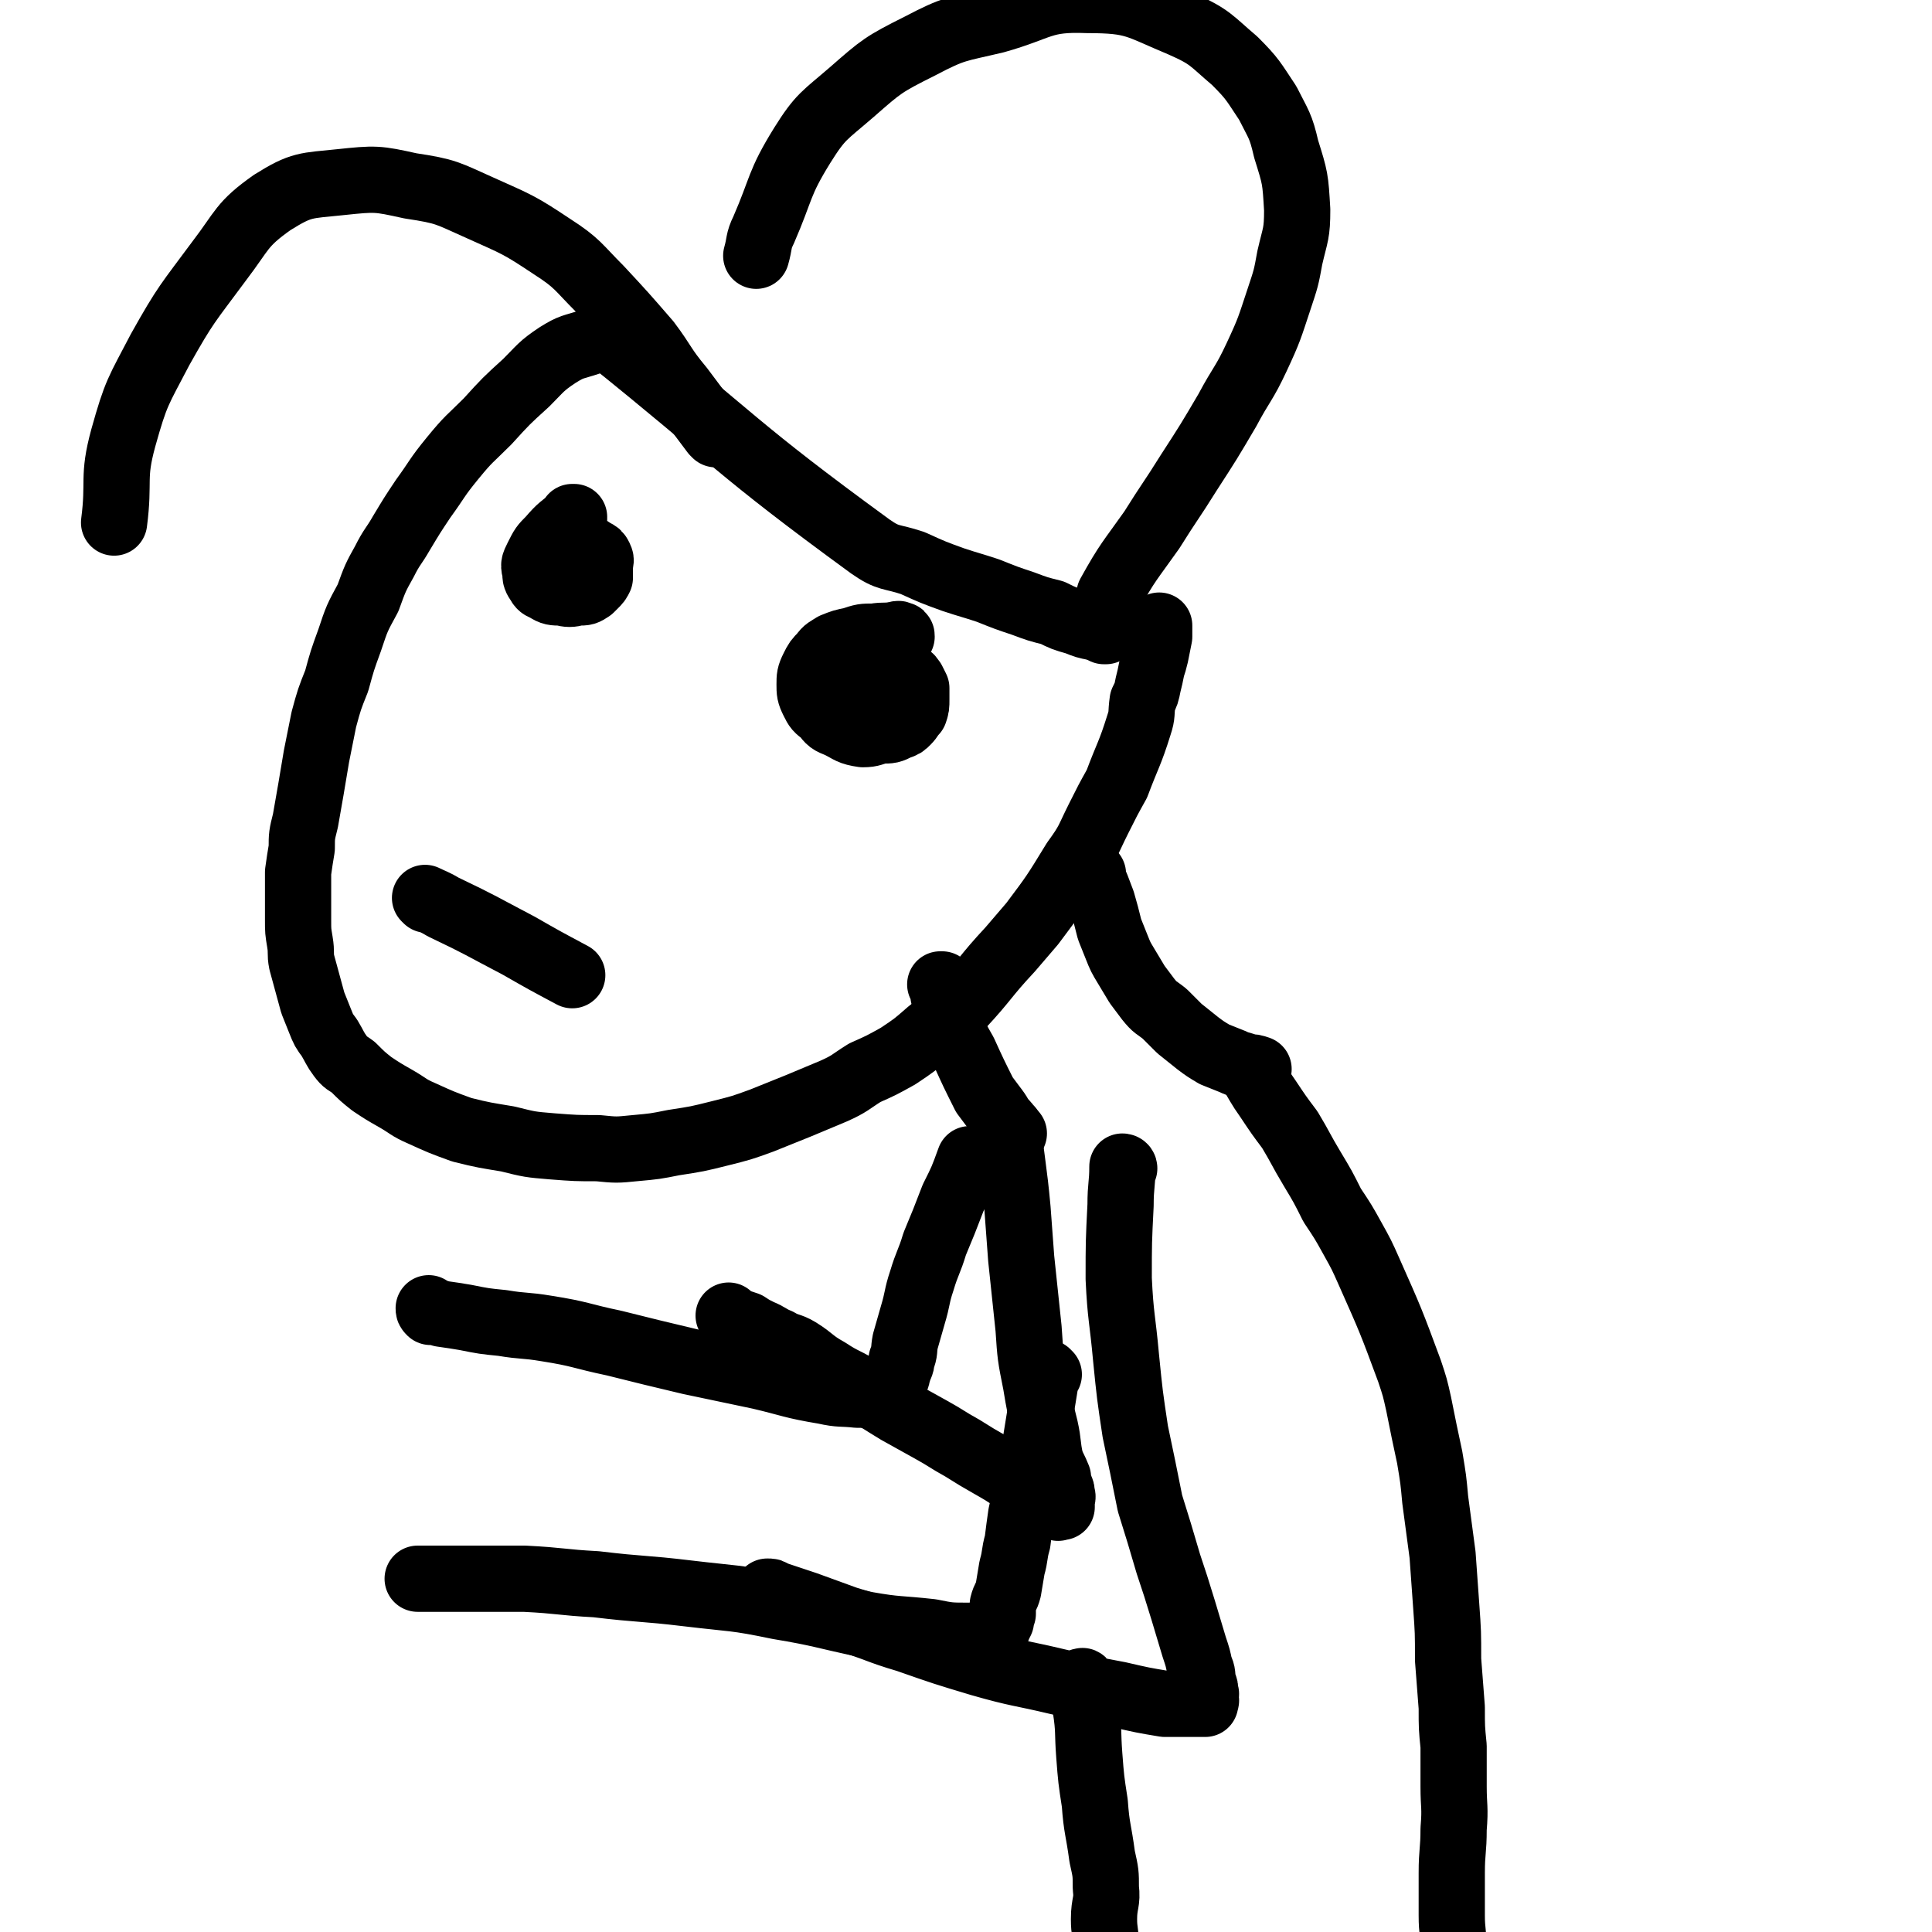
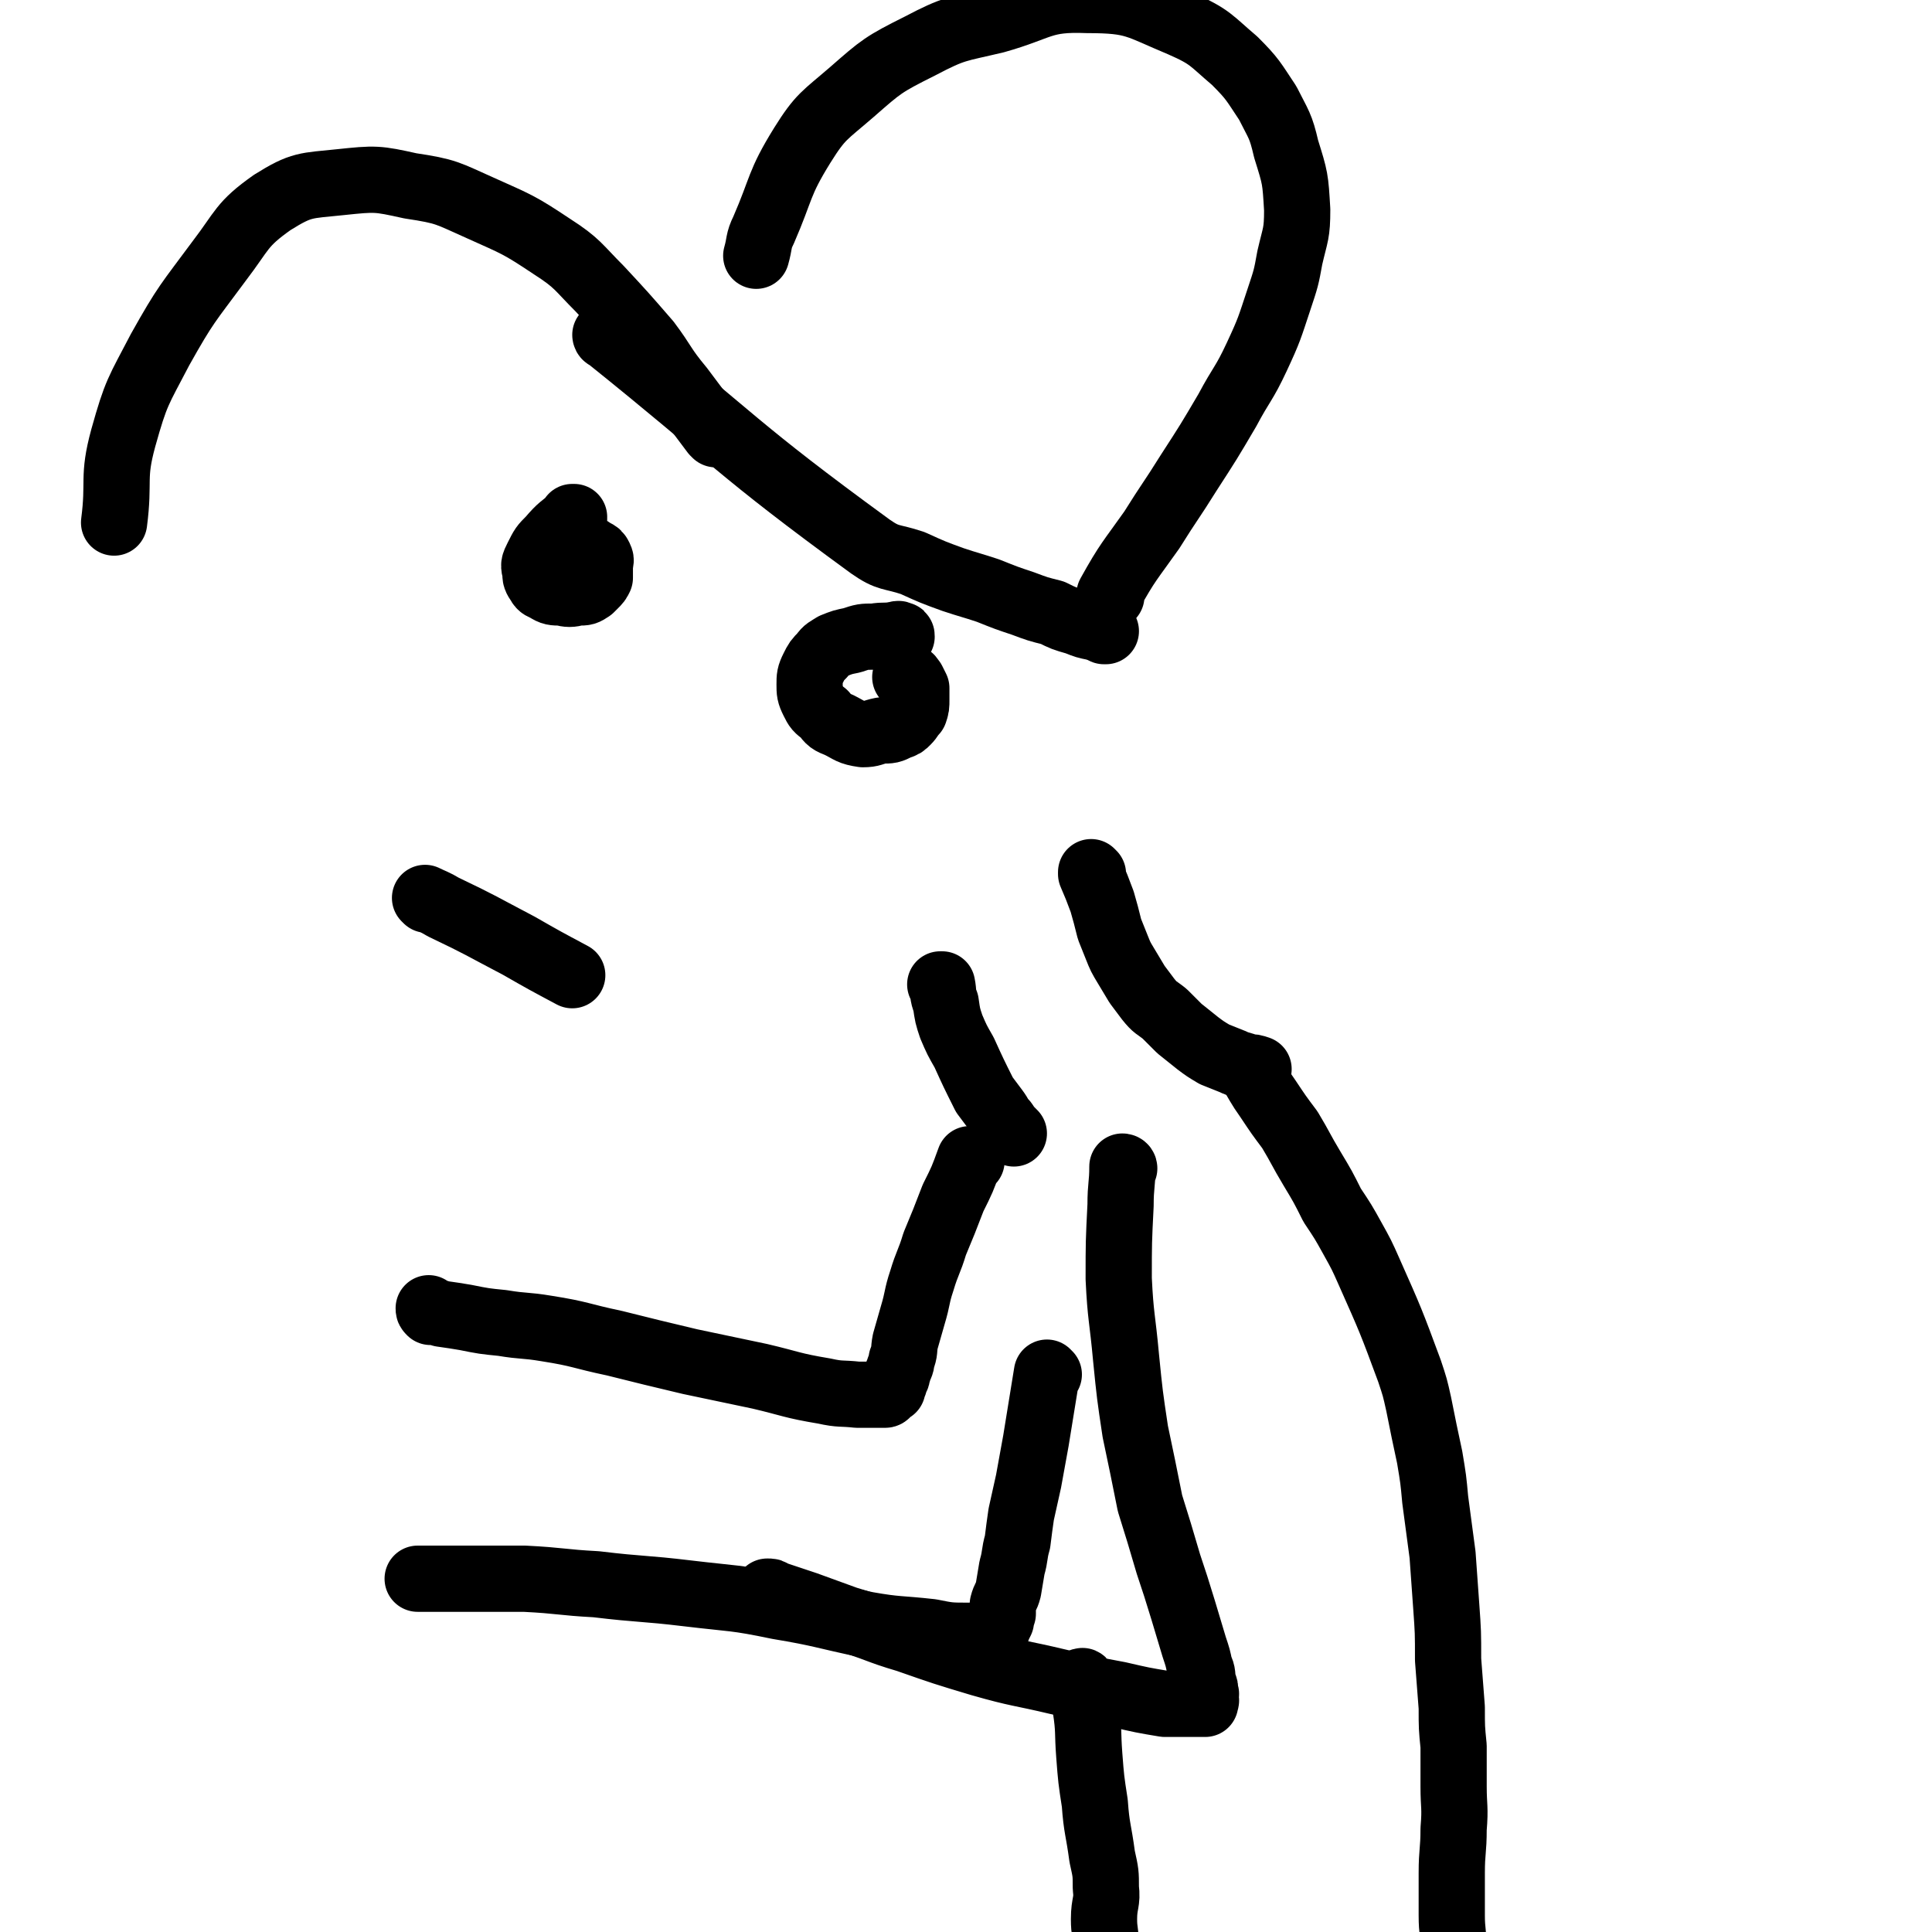
<svg xmlns="http://www.w3.org/2000/svg" viewBox="0 0 1050 1050" version="1.1">
  <g fill="none" stroke="#000000" stroke-width="36" stroke-linecap="round" stroke-linejoin="round">
    <path d="M330,183c0,0 -1,-1 -1,-1 0,0 0,1 1,1 71,57 69,60 143,114 10,7 11,5 23,9 11,5 11,5 22,9 9,3 10,3 19,6 10,4 10,4 19,7 8,3 8,3 16,5 6,3 6,3 13,5 5,2 5,2 10,3 3,1 3,1 5,2 1,0 1,0 1,0 " />
-     <path d="M331,182c0,0 -1,-1 -1,-1 0,0 1,1 1,1 -5,2 -6,1 -11,4 -9,3 -9,2 -17,7 -9,6 -9,7 -17,15 -11,10 -11,10 -21,21 -10,10 -10,9 -19,20 -9,11 -8,11 -16,22 -6,9 -6,9 -12,19 -4,7 -5,7 -9,15 -5,9 -5,9 -9,20 -6,11 -6,11 -10,23 -4,11 -4,11 -7,22 -4,10 -4,10 -7,21 -2,10 -2,10 -4,20 -3,18 -3,18 -6,35 -2,8 -2,8 -2,15 -1,6 -1,6 -2,13 0,6 0,6 0,13 0,6 0,6 0,13 0,6 0,6 1,12 1,6 0,6 1,11 3,11 3,11 6,22 2,5 2,5 4,10 2,5 2,5 5,9 3,5 3,6 6,10 3,4 3,3 7,6 5,5 5,5 10,9 6,4 6,4 13,8 7,4 7,5 14,8 11,5 11,5 22,9 12,3 13,3 25,5 12,3 12,3 24,4 13,1 13,1 25,1 10,1 10,1 20,0 11,-1 11,-1 21,-3 13,-2 13,-2 25,-5 12,-3 12,-3 23,-7 20,-8 20,-8 39,-16 9,-4 9,-5 17,-10 9,-4 9,-4 18,-9 9,-6 9,-6 17,-13 9,-7 9,-7 17,-14 14,-15 13,-16 27,-31 6,-7 6,-7 12,-14 12,-16 12,-16 23,-34 8,-11 7,-11 13,-23 5,-10 5,-10 10,-19 6,-16 7,-16 12,-32 2,-6 1,-6 2,-13 2,-4 2,-4 3,-9 1,-4 1,-4 2,-9 1,-3 1,-3 2,-7 1,-5 1,-5 2,-10 0,-1 0,-1 0,-2 0,-2 0,-2 0,-3 0,0 0,0 0,-1 " />
    <path d="M312,282c0,0 -1,-1 -1,-1 0,0 0,0 1,0 0,0 0,0 0,0 -7,6 -7,5 -13,12 -4,4 -4,4 -7,10 -2,4 -2,4 -1,8 0,3 0,3 2,6 1,2 2,2 4,3 3,2 4,2 8,2 4,1 5,1 9,0 4,0 4,0 7,-2 1,-1 1,-1 2,-2 2,-2 2,-2 3,-4 0,-3 0,-3 0,-6 0,-3 1,-3 0,-5 -1,-2 -1,-2 -3,-3 -2,-1 -2,-2 -5,-2 -3,-1 -4,-2 -7,-1 -3,0 -3,1 -6,2 -2,1 -2,1 -4,1 -1,0 -1,0 -1,0 " />
    <path d="M490,346c0,-1 0,-1 -1,-1 -1,-1 -1,0 -3,0 -5,1 -5,0 -11,1 -6,0 -6,0 -12,2 -5,1 -5,1 -10,3 -3,2 -4,2 -6,5 -3,3 -3,3 -5,7 -2,4 -2,5 -2,9 0,4 0,5 2,9 2,4 2,4 6,7 3,4 3,4 8,6 6,3 6,4 13,5 5,0 5,-1 10,-2 5,0 5,0 9,-2 3,-1 3,-1 5,-3 2,-2 2,-3 4,-5 1,-3 1,-3 1,-7 0,-3 0,-3 0,-6 -1,-2 -1,-2 -2,-4 -1,-1 -1,-2 -2,-2 -1,-1 -1,0 -2,0 " />
-     <path d="M468,368c0,-1 -1,-1 -1,-1 0,-1 0,0 1,0 0,0 0,0 0,0 0,0 -1,-1 -1,0 -1,4 -1,5 -2,10 -1,4 -1,4 -2,9 0,2 0,2 1,4 0,2 0,2 1,3 0,1 1,2 1,1 0,0 0,0 1,-1 0,-1 -1,-1 0,-1 0,-3 0,-2 1,-5 0,-2 0,-2 0,-4 -1,-3 -1,-3 -1,-5 -1,-1 -1,-1 -2,-3 0,0 0,0 0,-1 " />
    <path d="M594,475c0,0 -1,-1 -1,-1 0,0 0,0 0,1 0,0 0,0 0,0 3,7 3,7 6,15 2,7 2,7 4,15 2,5 2,5 4,10 2,5 2,5 5,10 3,5 3,5 6,10 3,4 3,4 6,8 4,5 4,4 9,8 4,4 4,4 8,8 5,4 5,4 10,8 4,3 4,3 9,6 5,2 5,2 10,4 4,2 4,1 8,3 3,0 3,0 6,1 0,0 0,0 0,0 " />
    <path d="M512,536c0,0 -1,-1 -1,-1 0,0 0,0 1,0 0,0 0,0 0,0 1,5 0,5 2,10 1,7 1,7 3,13 3,7 3,7 7,14 5,11 5,11 11,23 3,4 3,4 6,8 3,4 2,4 5,7 2,3 2,3 4,5 1,1 1,1 1,1 " />
-     <path d="M549,614c0,-1 -1,-2 -1,-1 2,21 3,22 5,44 1,13 1,13 2,27 2,19 2,19 4,38 1,15 1,15 4,30 2,12 2,12 5,24 2,9 1,9 3,18 2,5 2,4 4,9 0,3 0,3 1,5 1,2 1,2 1,4 1,2 0,2 0,3 0,0 0,0 0,1 0,0 0,0 0,1 0,1 0,1 0,1 0,1 0,1 0,1 0,0 0,0 0,0 0,0 0,0 -1,0 -1,0 -1,1 -1,0 -2,0 -2,0 -3,-1 -2,-1 -2,-1 -4,-2 -3,-2 -3,-2 -7,-5 -5,-3 -5,-3 -10,-7 -6,-4 -6,-4 -13,-8 -7,-4 -7,-4 -15,-9 -9,-5 -8,-5 -17,-10 -9,-5 -9,-5 -18,-10 -10,-6 -9,-6 -19,-11 -9,-6 -10,-5 -19,-11 -9,-5 -8,-6 -16,-11 -5,-3 -6,-2 -11,-5 -5,-2 -5,-3 -10,-5 -4,-2 -4,-2 -7,-4 -3,-1 -3,-1 -6,-2 -1,0 -1,0 -2,-1 -1,0 -1,0 -1,-1 -1,-1 -1,-1 -1,-1 " />
    <path d="M611,635c0,-1 -1,-1 -1,-1 0,0 0,0 0,0 0,10 -1,10 -1,21 -1,20 -1,20 -1,40 1,21 2,21 4,43 2,20 2,20 5,40 4,19 4,19 8,39 5,16 5,16 10,33 4,12 4,12 8,25 3,10 3,10 6,20 2,6 2,6 3,11 2,4 1,4 2,9 1,2 1,2 1,5 1,1 0,1 0,2 0,2 1,2 0,3 0,0 0,0 0,1 -1,0 -1,0 -1,0 -2,0 -2,0 -3,0 -2,0 -2,0 -5,0 -6,0 -6,0 -13,0 -12,-2 -12,-2 -25,-5 -16,-3 -16,-3 -33,-7 -21,-5 -21,-4 -42,-10 -20,-6 -20,-6 -40,-13 -17,-5 -16,-6 -33,-11 -11,-4 -11,-4 -22,-8 -6,-2 -6,-2 -12,-4 -3,-1 -3,-1 -6,-2 -1,-1 -1,-1 -3,-1 " />
    <path d="M528,631c0,-1 -1,-1 -1,-1 0,0 1,0 0,0 -4,11 -4,11 -9,21 -5,13 -5,13 -10,25 -3,10 -4,10 -7,20 -3,9 -2,9 -5,19 -2,7 -2,7 -4,14 -1,5 0,5 -2,10 0,3 -1,3 -2,7 -1,1 0,2 -1,3 -1,2 -1,2 -1,3 -1,1 -1,2 -1,3 -1,0 -1,0 -2,1 0,0 0,1 -1,1 0,0 0,1 -1,1 -1,0 -1,0 -2,0 -2,0 -2,0 -4,0 -4,0 -4,0 -9,0 -9,-1 -9,0 -18,-2 -18,-3 -18,-4 -35,-8 -19,-4 -19,-4 -38,-8 -21,-5 -21,-5 -41,-10 -19,-4 -18,-5 -37,-8 -12,-2 -12,-1 -24,-3 -10,-1 -10,-1 -20,-3 -6,-1 -6,-1 -13,-2 -3,-1 -3,-1 -6,-1 -1,-1 -1,-1 -1,-2 0,0 0,0 0,0 " />
    <path d="M570,747c0,0 -1,-1 -1,-1 -3,18 -3,19 -6,37 -2,11 -2,11 -4,22 -2,9 -2,9 -4,18 -1,7 -1,7 -2,15 -2,7 -1,7 -3,14 -1,6 -1,6 -2,12 -1,4 -2,4 -3,8 0,2 0,2 0,5 -1,2 -1,2 -1,4 -1,2 -1,2 -2,4 0,1 0,1 -1,2 0,0 0,0 -1,1 0,0 0,1 0,1 -1,0 -1,0 -2,0 0,0 0,0 -1,0 0,0 0,0 -1,0 -5,0 -5,0 -9,0 -11,0 -11,0 -21,-2 -18,-2 -18,-1 -35,-4 -24,-5 -24,-6 -48,-10 -24,-5 -24,-4 -49,-7 -25,-3 -25,-2 -50,-5 -19,-1 -19,-2 -39,-3 -16,0 -16,0 -32,0 -8,0 -8,0 -16,0 -3,0 -3,0 -5,0 -2,0 -2,0 -4,0 -1,0 -1,0 -1,0 " />
    <path d="M680,582c0,0 -1,-1 -1,-1 0,0 0,0 0,0 5,8 5,9 10,16 6,9 6,9 12,17 6,10 6,11 12,21 6,10 6,10 11,20 6,9 6,9 11,18 5,9 5,9 9,18 12,27 12,27 22,54 3,9 3,9 5,18 3,15 3,15 6,29 2,12 2,12 3,23 2,15 2,15 4,30 1,14 1,14 2,28 1,14 1,14 1,29 1,13 1,13 2,26 0,11 0,11 1,21 0,11 0,11 0,22 0,11 1,11 0,23 0,12 -1,12 -1,24 0,12 0,12 0,23 0,9 1,9 1,19 0,7 0,7 0,14 0,5 0,5 0,11 1,5 1,5 2,9 0,4 0,4 1,8 1,3 1,3 2,6 0,0 0,0 0,0 " />
    <path d="M589,915c0,-1 -1,-2 -1,-1 1,5 1,7 2,14 2,13 1,13 2,26 1,13 1,13 3,26 1,14 2,14 4,29 2,9 2,9 2,17 1,8 -1,8 -1,17 0,7 1,7 1,14 1,9 0,9 0,17 0,8 0,8 0,16 0,17 0,17 0,33 1,4 1,4 2,8 0,3 -1,3 -1,7 1,2 1,2 1,4 " />
    <path d="M604,324c0,0 -1,-1 -1,-1 10,-18 11,-18 23,-35 10,-16 10,-15 20,-31 11,-17 11,-17 21,-34 8,-15 9,-14 16,-29 7,-15 7,-16 12,-31 4,-12 4,-12 6,-23 3,-13 4,-13 4,-26 -1,-17 -1,-17 -6,-33 -3,-13 -4,-13 -10,-25 -8,-12 -8,-13 -18,-23 -13,-11 -13,-13 -29,-20 -24,-10 -25,-13 -51,-13 -25,-1 -25,4 -50,11 -21,5 -22,4 -41,14 -20,10 -21,11 -37,25 -15,13 -17,13 -27,29 -13,21 -11,23 -21,46 -3,6 -2,7 -4,14 " />
    <path d="M389,236c0,0 0,0 -1,-1 -9,-12 -9,-12 -18,-24 -10,-12 -9,-13 -18,-25 -13,-15 -13,-15 -26,-29 -12,-12 -12,-14 -26,-23 -18,-12 -19,-12 -39,-21 -18,-8 -18,-9 -38,-12 -18,-4 -19,-4 -38,-2 -19,2 -21,1 -37,11 -17,12 -16,15 -29,32 -17,23 -18,23 -32,48 -12,23 -13,23 -20,48 -6,22 -2,23 -5,46 " />
    <path d="M232,489c0,0 -1,-1 -1,-1 4,2 5,2 10,5 21,10 20,10 41,21 14,8 14,8 29,16 " />
  </g>
</svg>